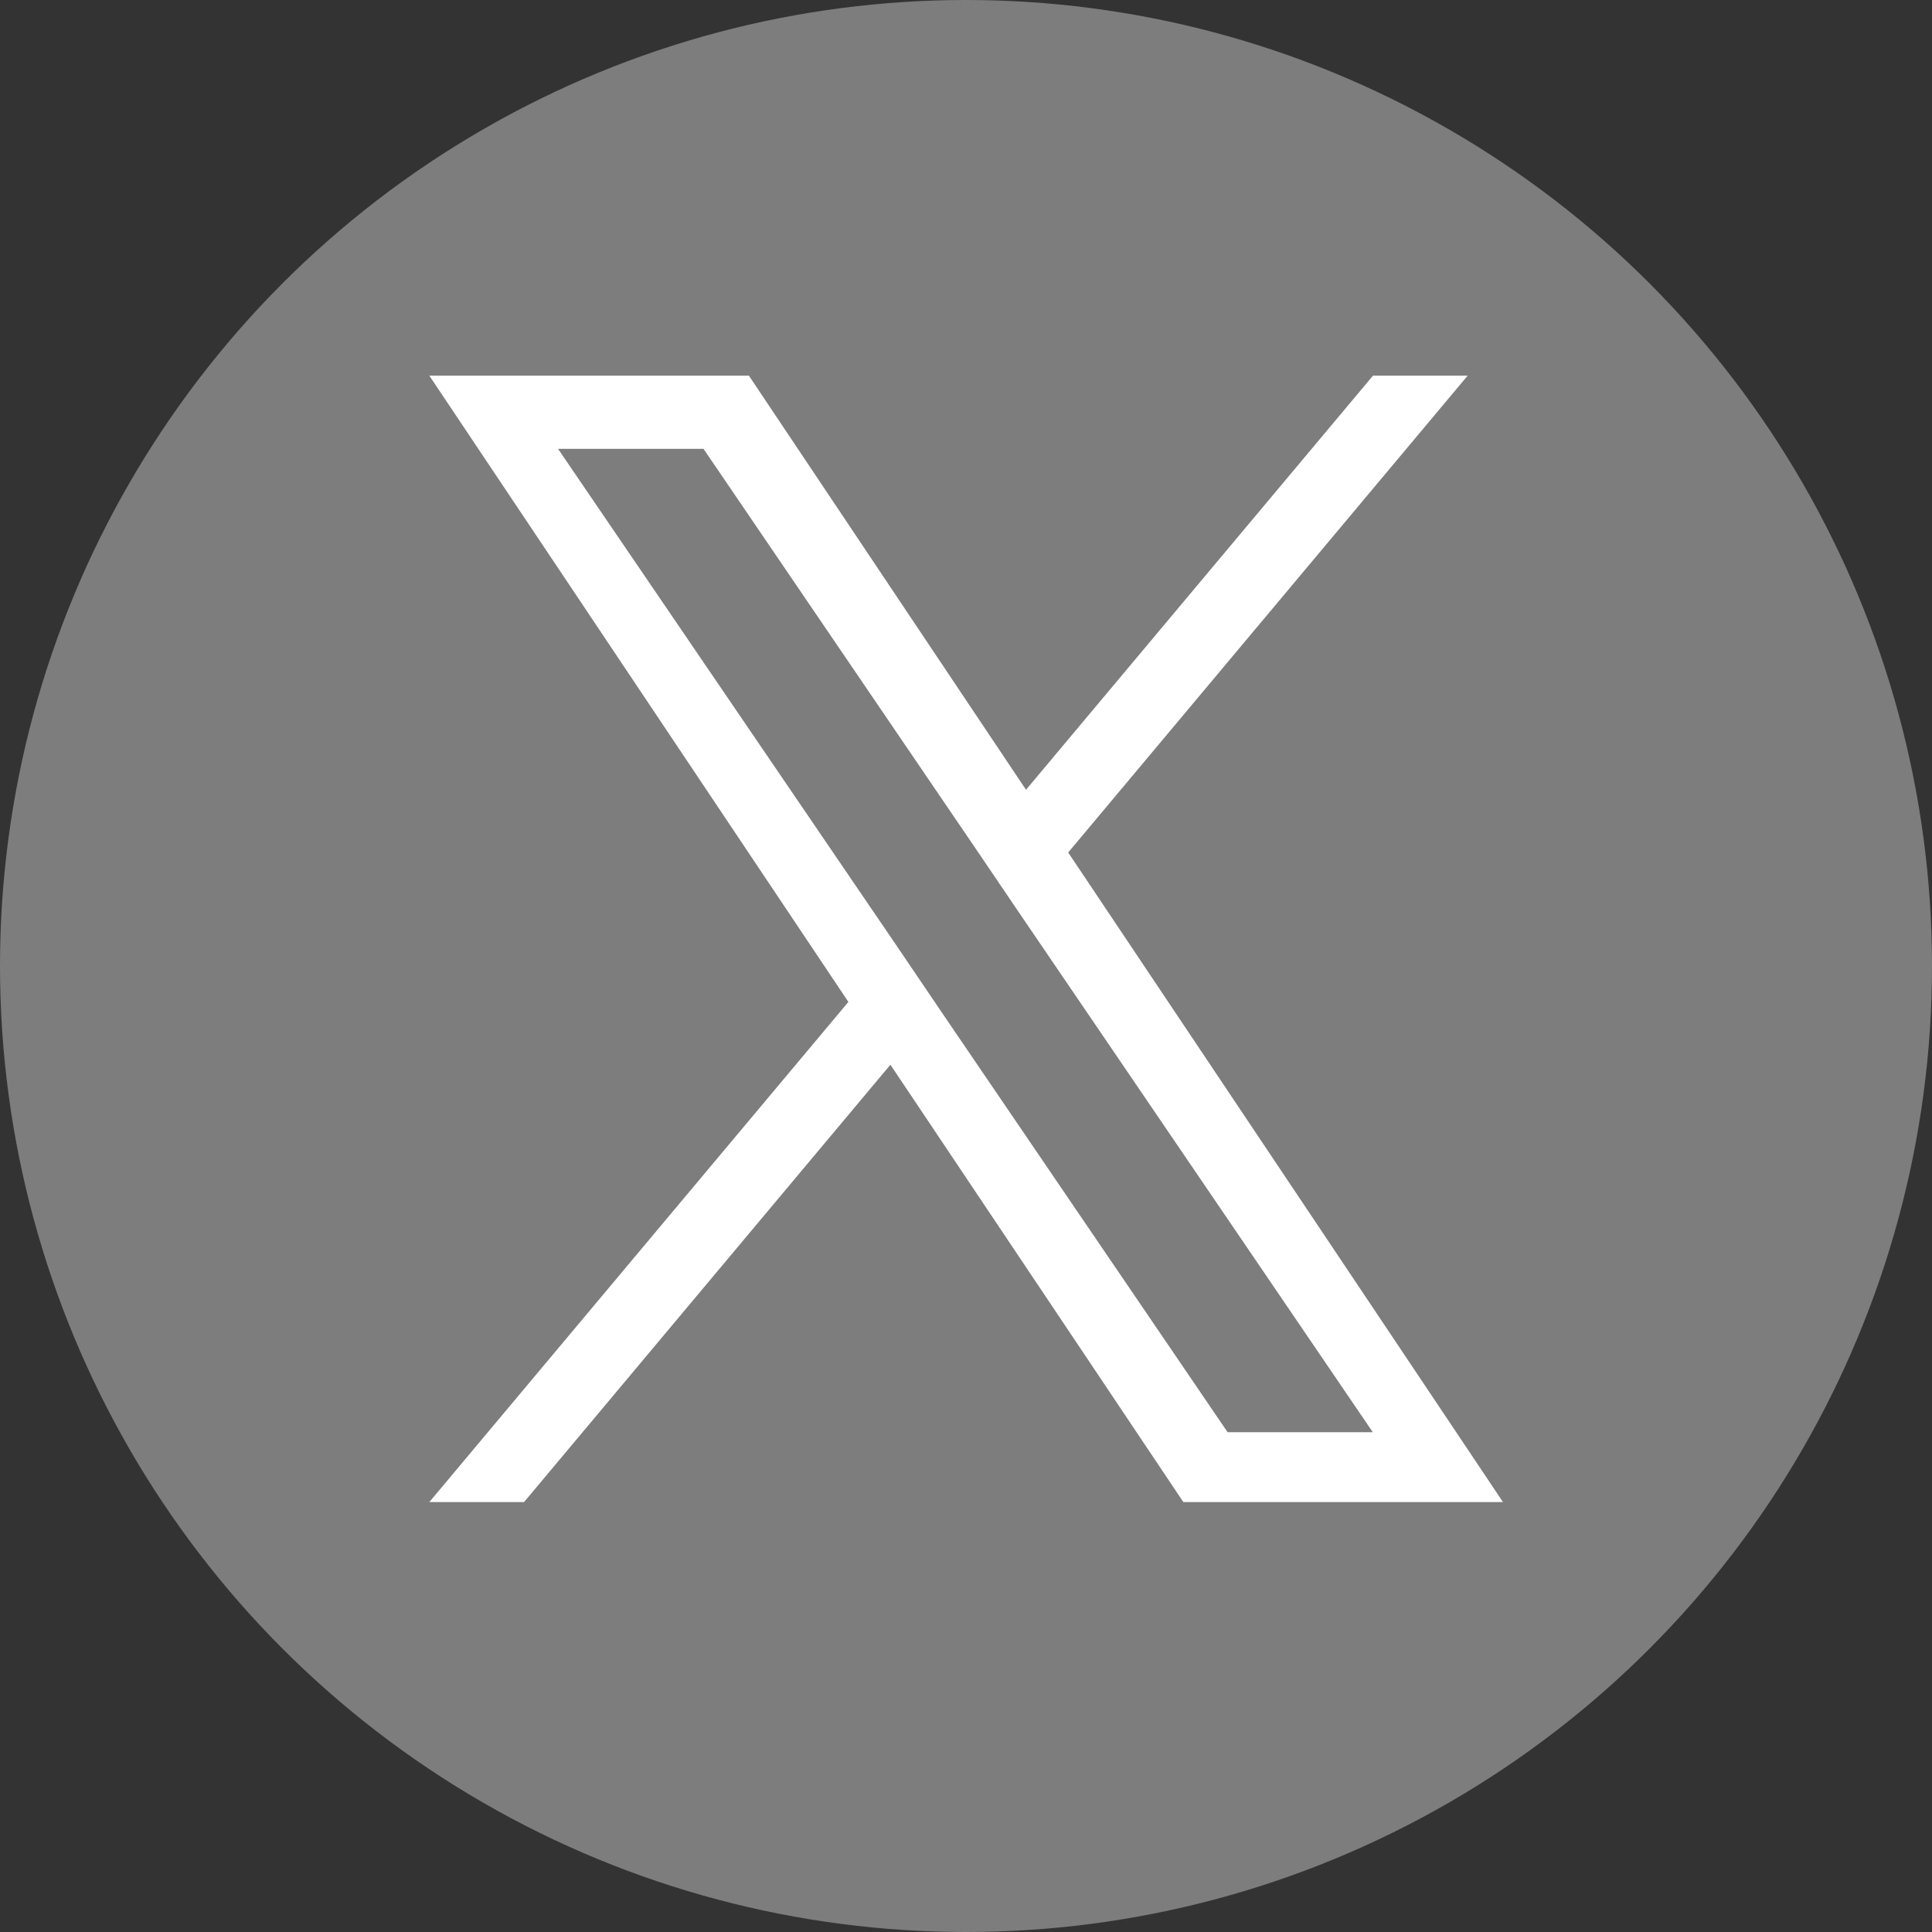
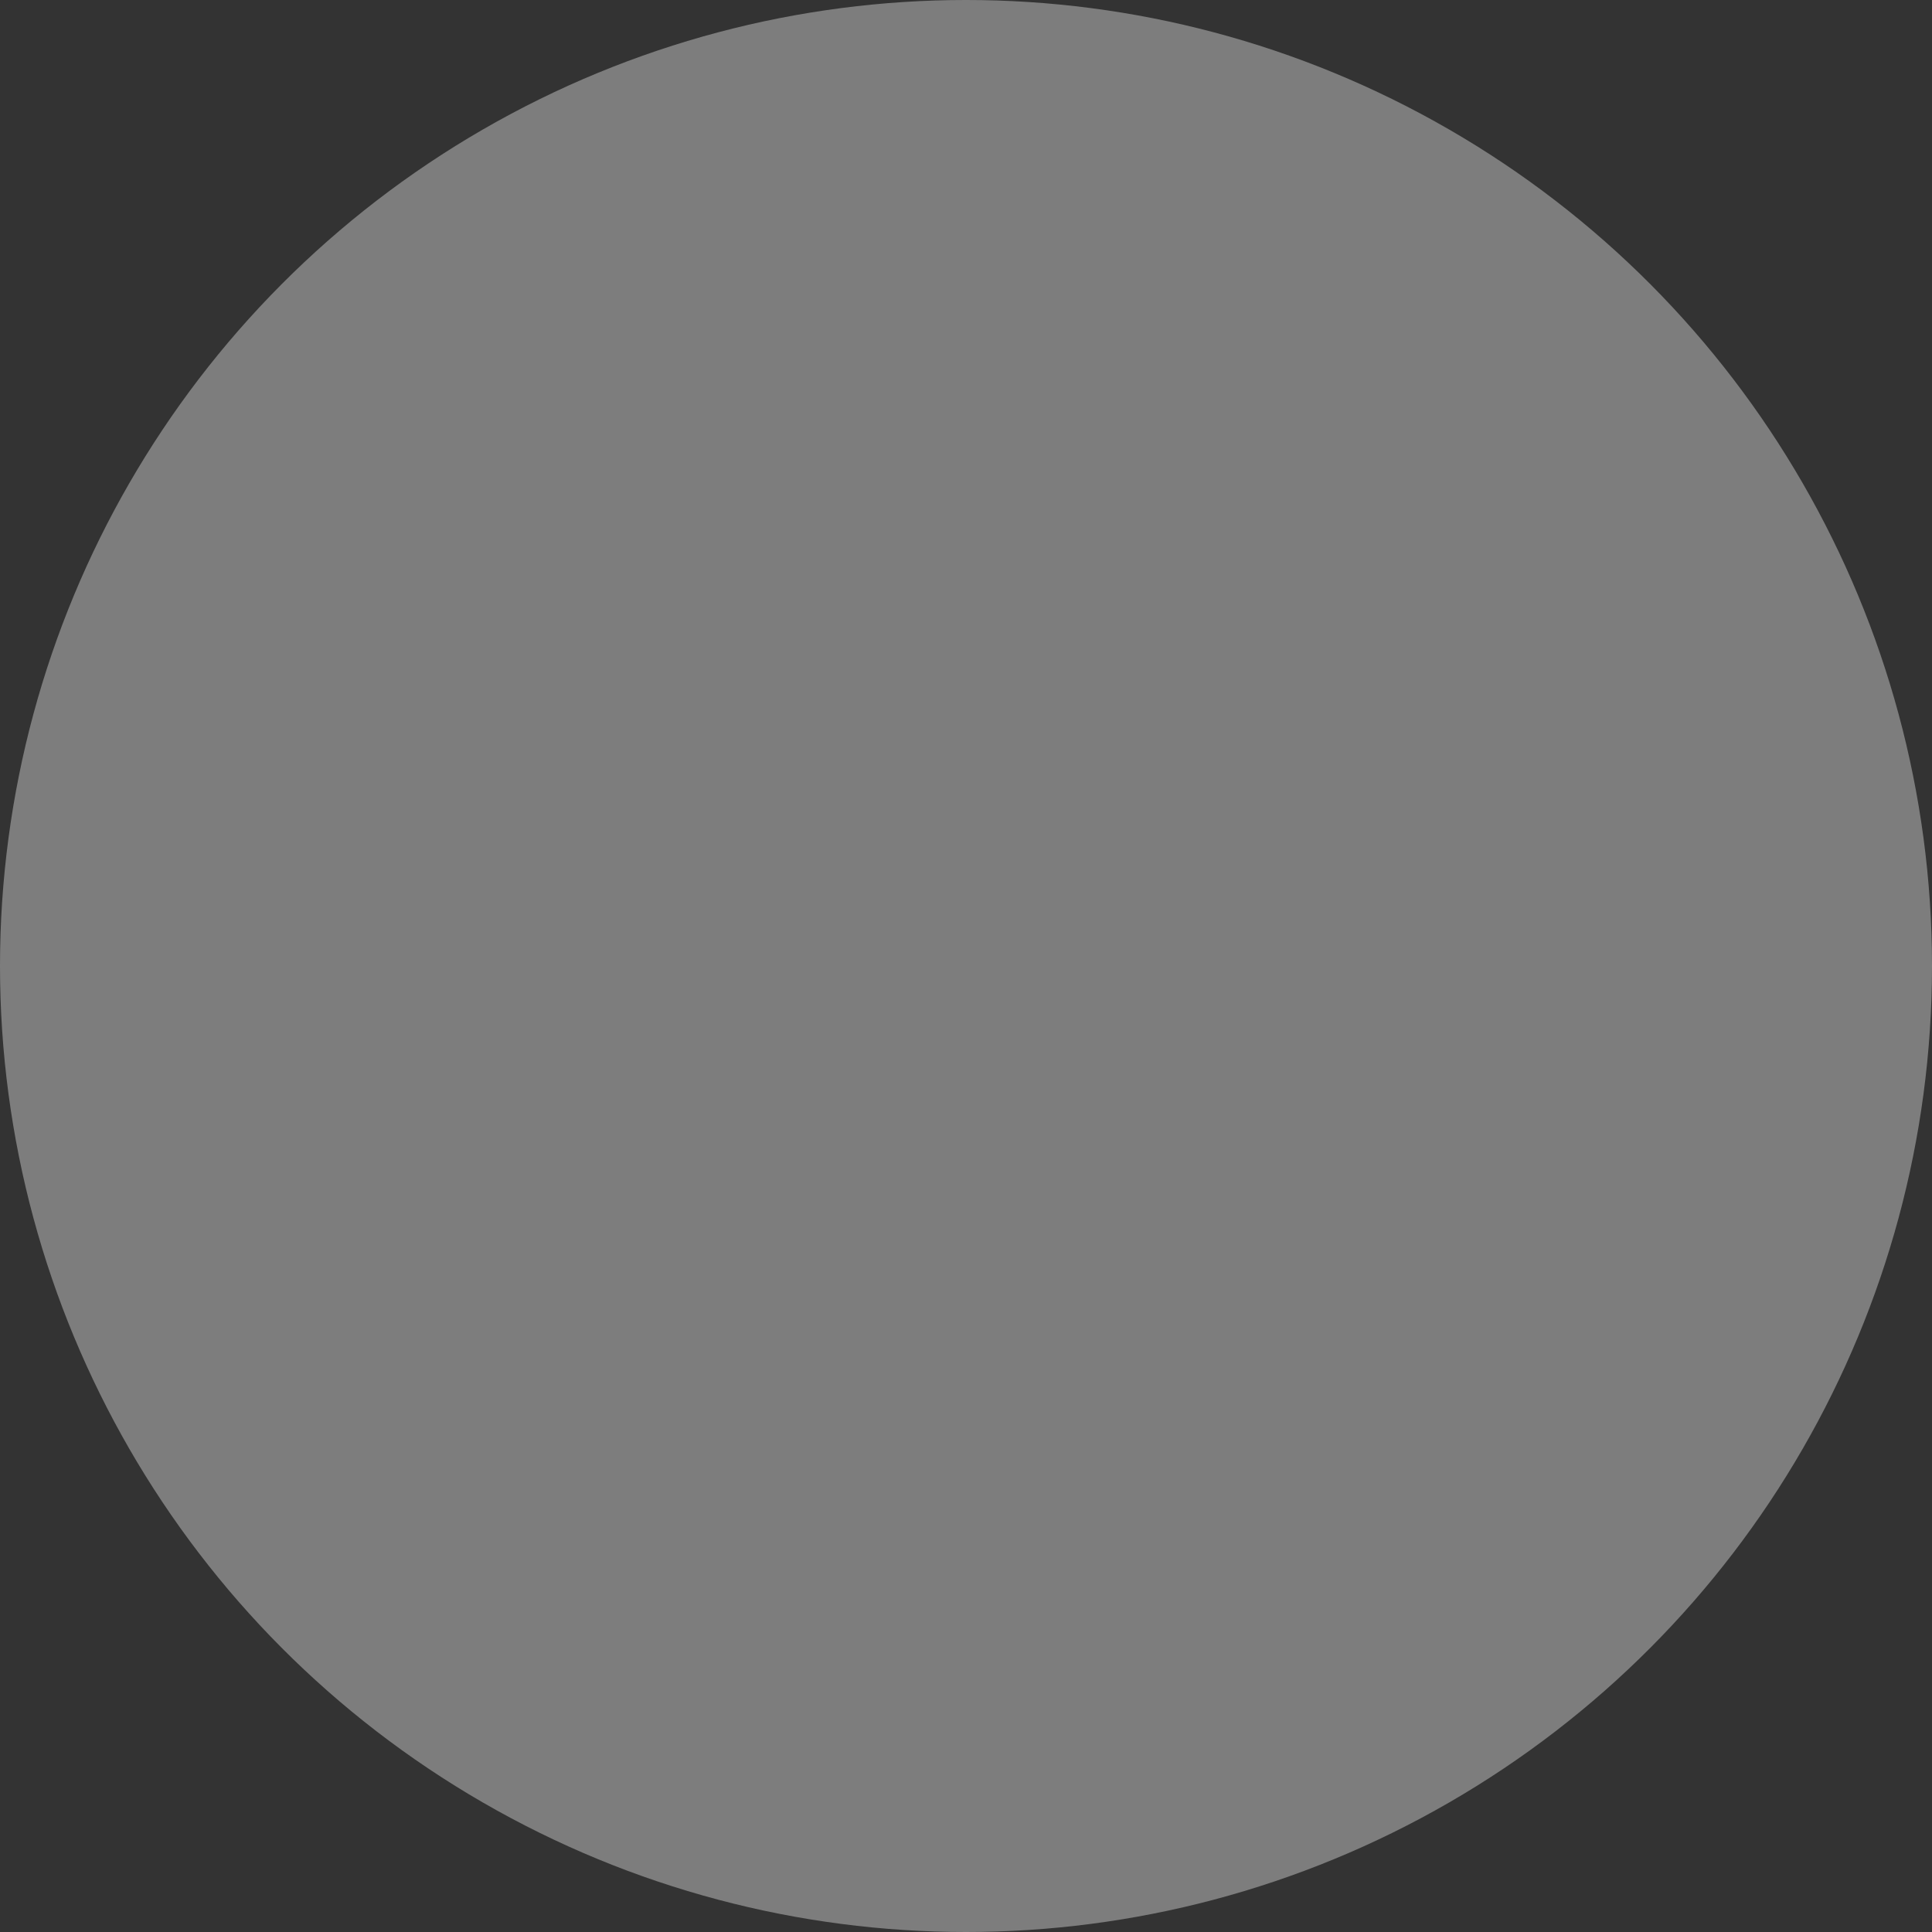
<svg xmlns="http://www.w3.org/2000/svg" id="グループ_2068" data-name="グループ 2068" width="32" height="32" viewBox="0 0 32 32">
  <rect x="0" y="0" width="32" height="32" fill="#333333" stroke="none" />
  <defs>
    <clipPath id="clip-path">
      <rect id="長方形_1387" data-name="長方形 1387" width="17.778" height="18.667" transform="translate(7.111 6.222)" fill="#fff" />
    </clipPath>
  </defs>
  <circle id="楕円形_1" data-name="楕円形 1" cx="16" cy="16" r="16" fill="#7d7d7d" />
  <g id="グループ_2067" data-name="グループ 2067" clip-path="url(#clip-path)">
-     <path id="パス_1114" data-name="パス 1114" d="M17.691,14.122l6.618-7.9H22.741l-5.747,6.859-4.59-6.859H7.111l6.941,10.373L7.111,24.879H8.68l6.068-7.244L19.6,24.879h5.294l-7.2-10.757Zm-2.148,2.564-.7-1.033-5.6-8.219h2.409l4.516,6.633.7,1.033,5.87,8.622H20.333l-4.79-7.035Z" fill="#fff" />
-   </g>
+     </g>
</svg>